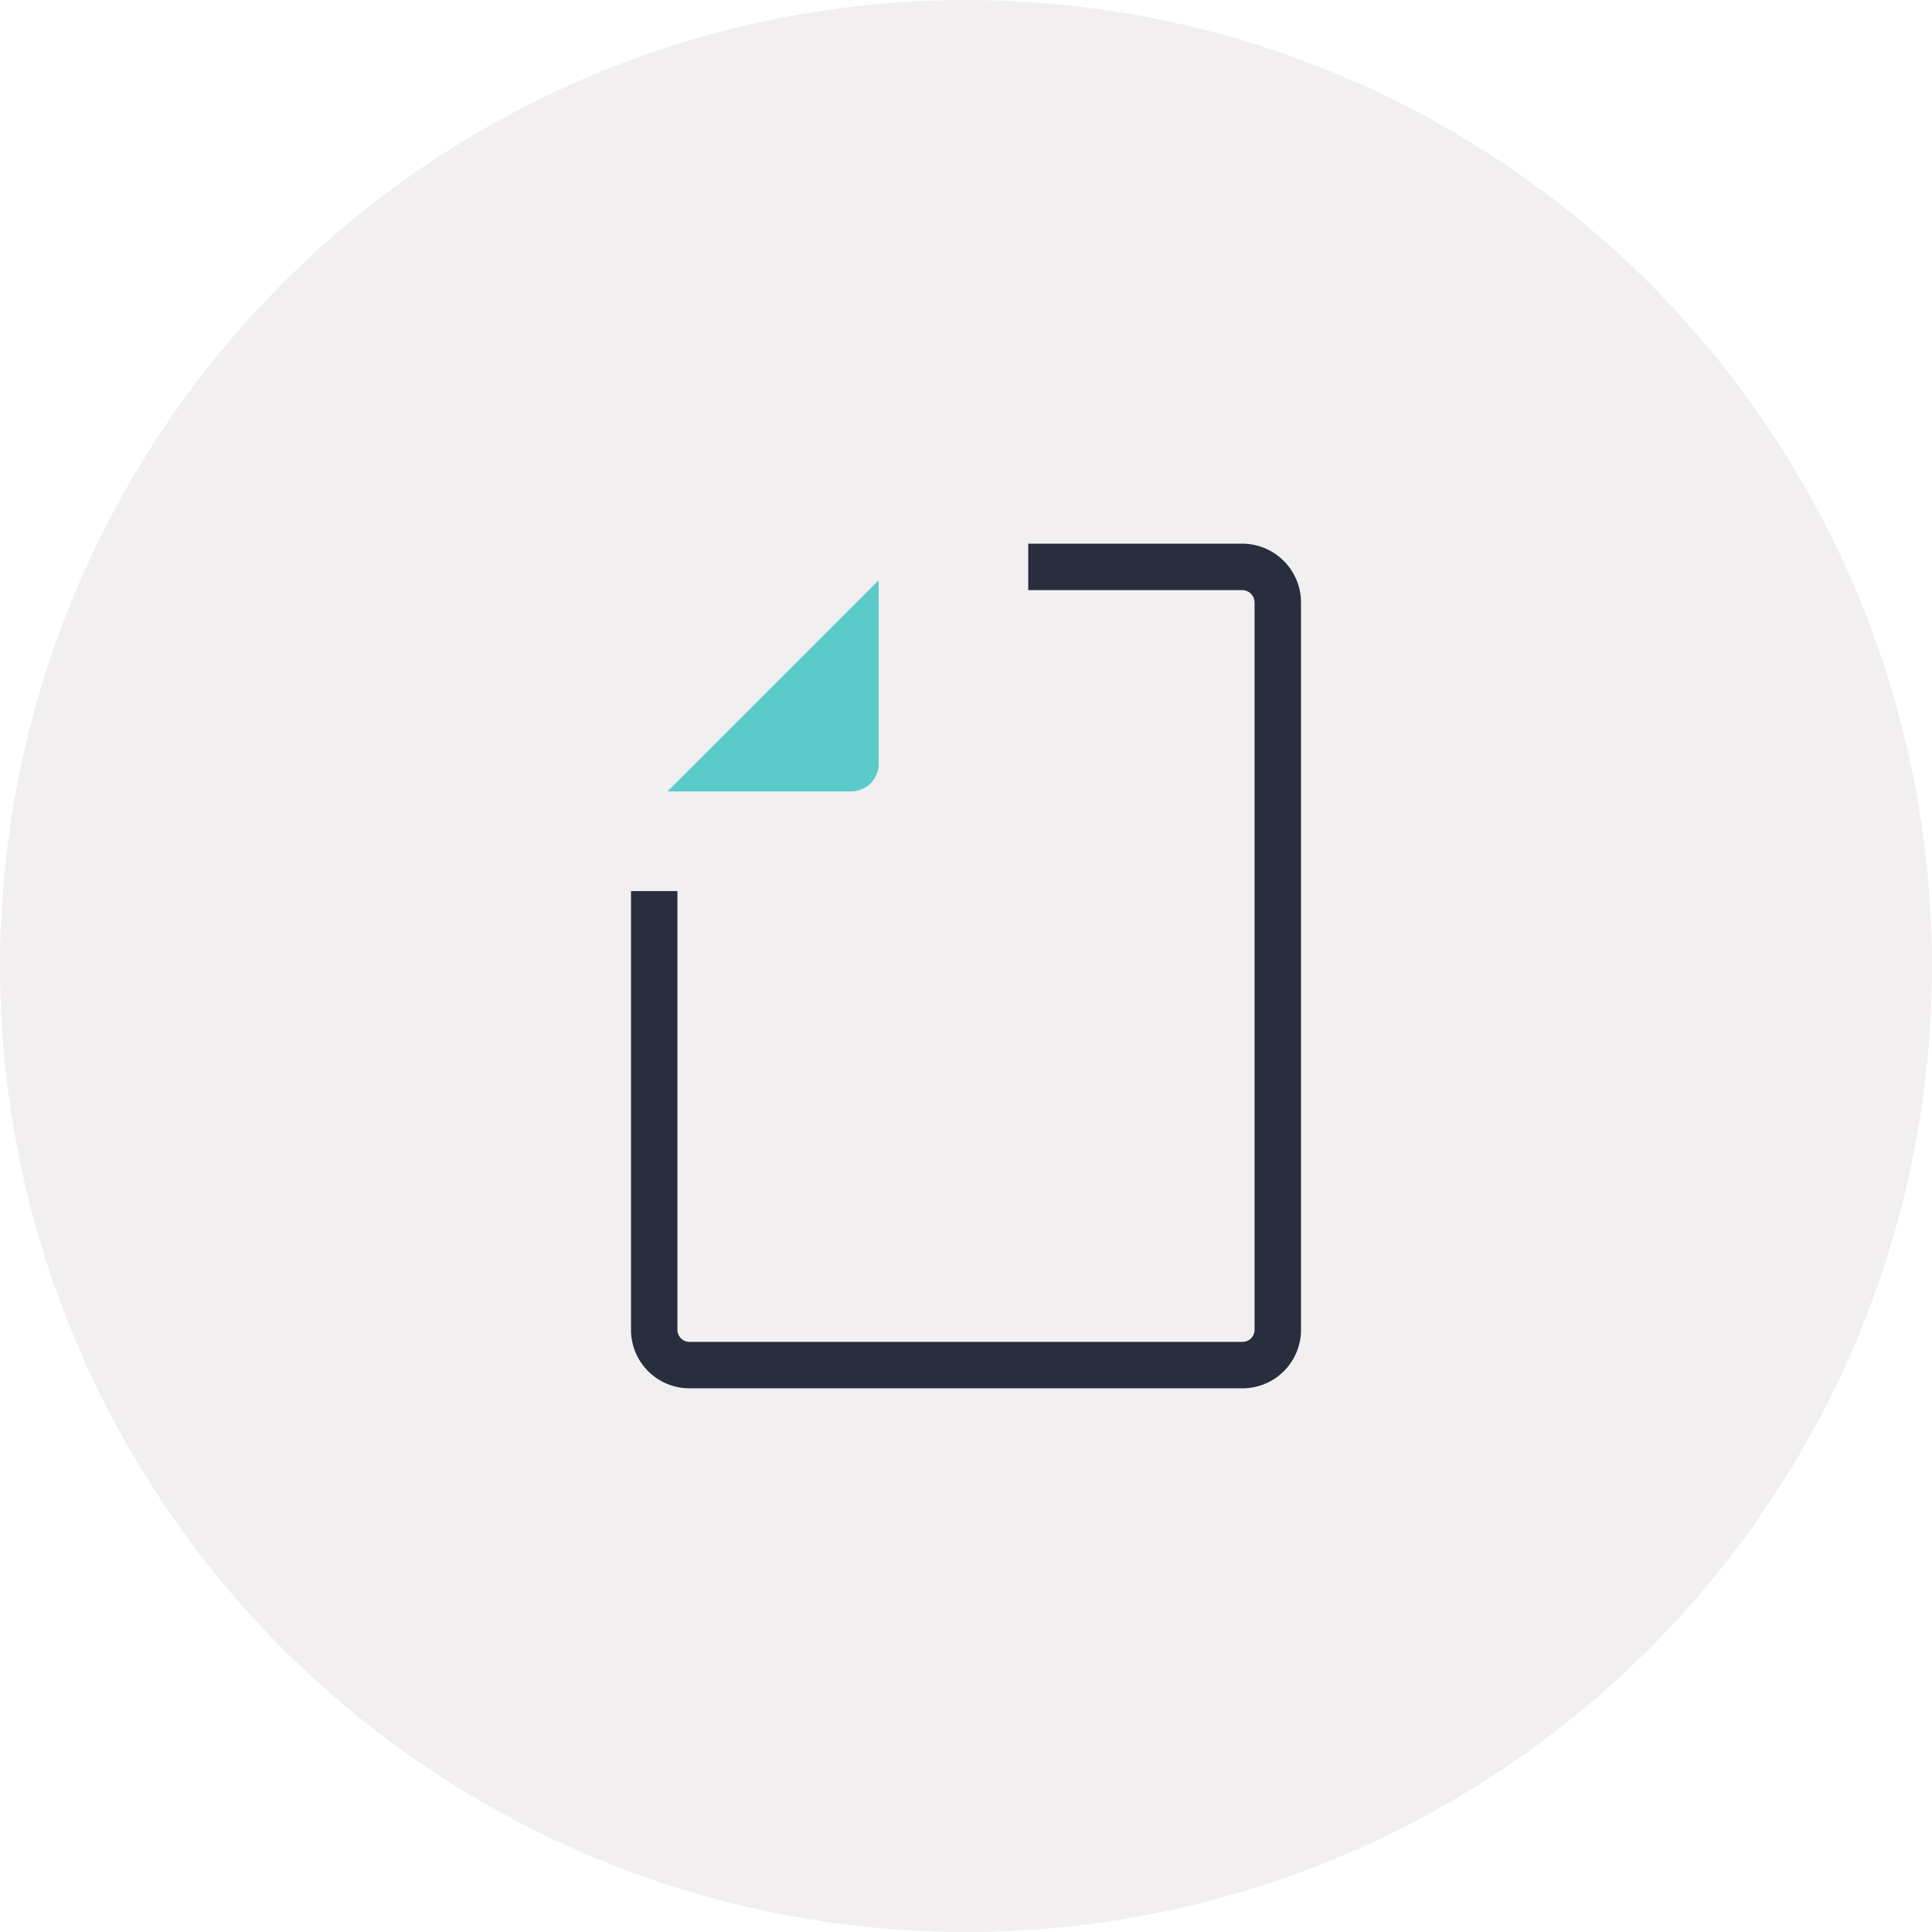
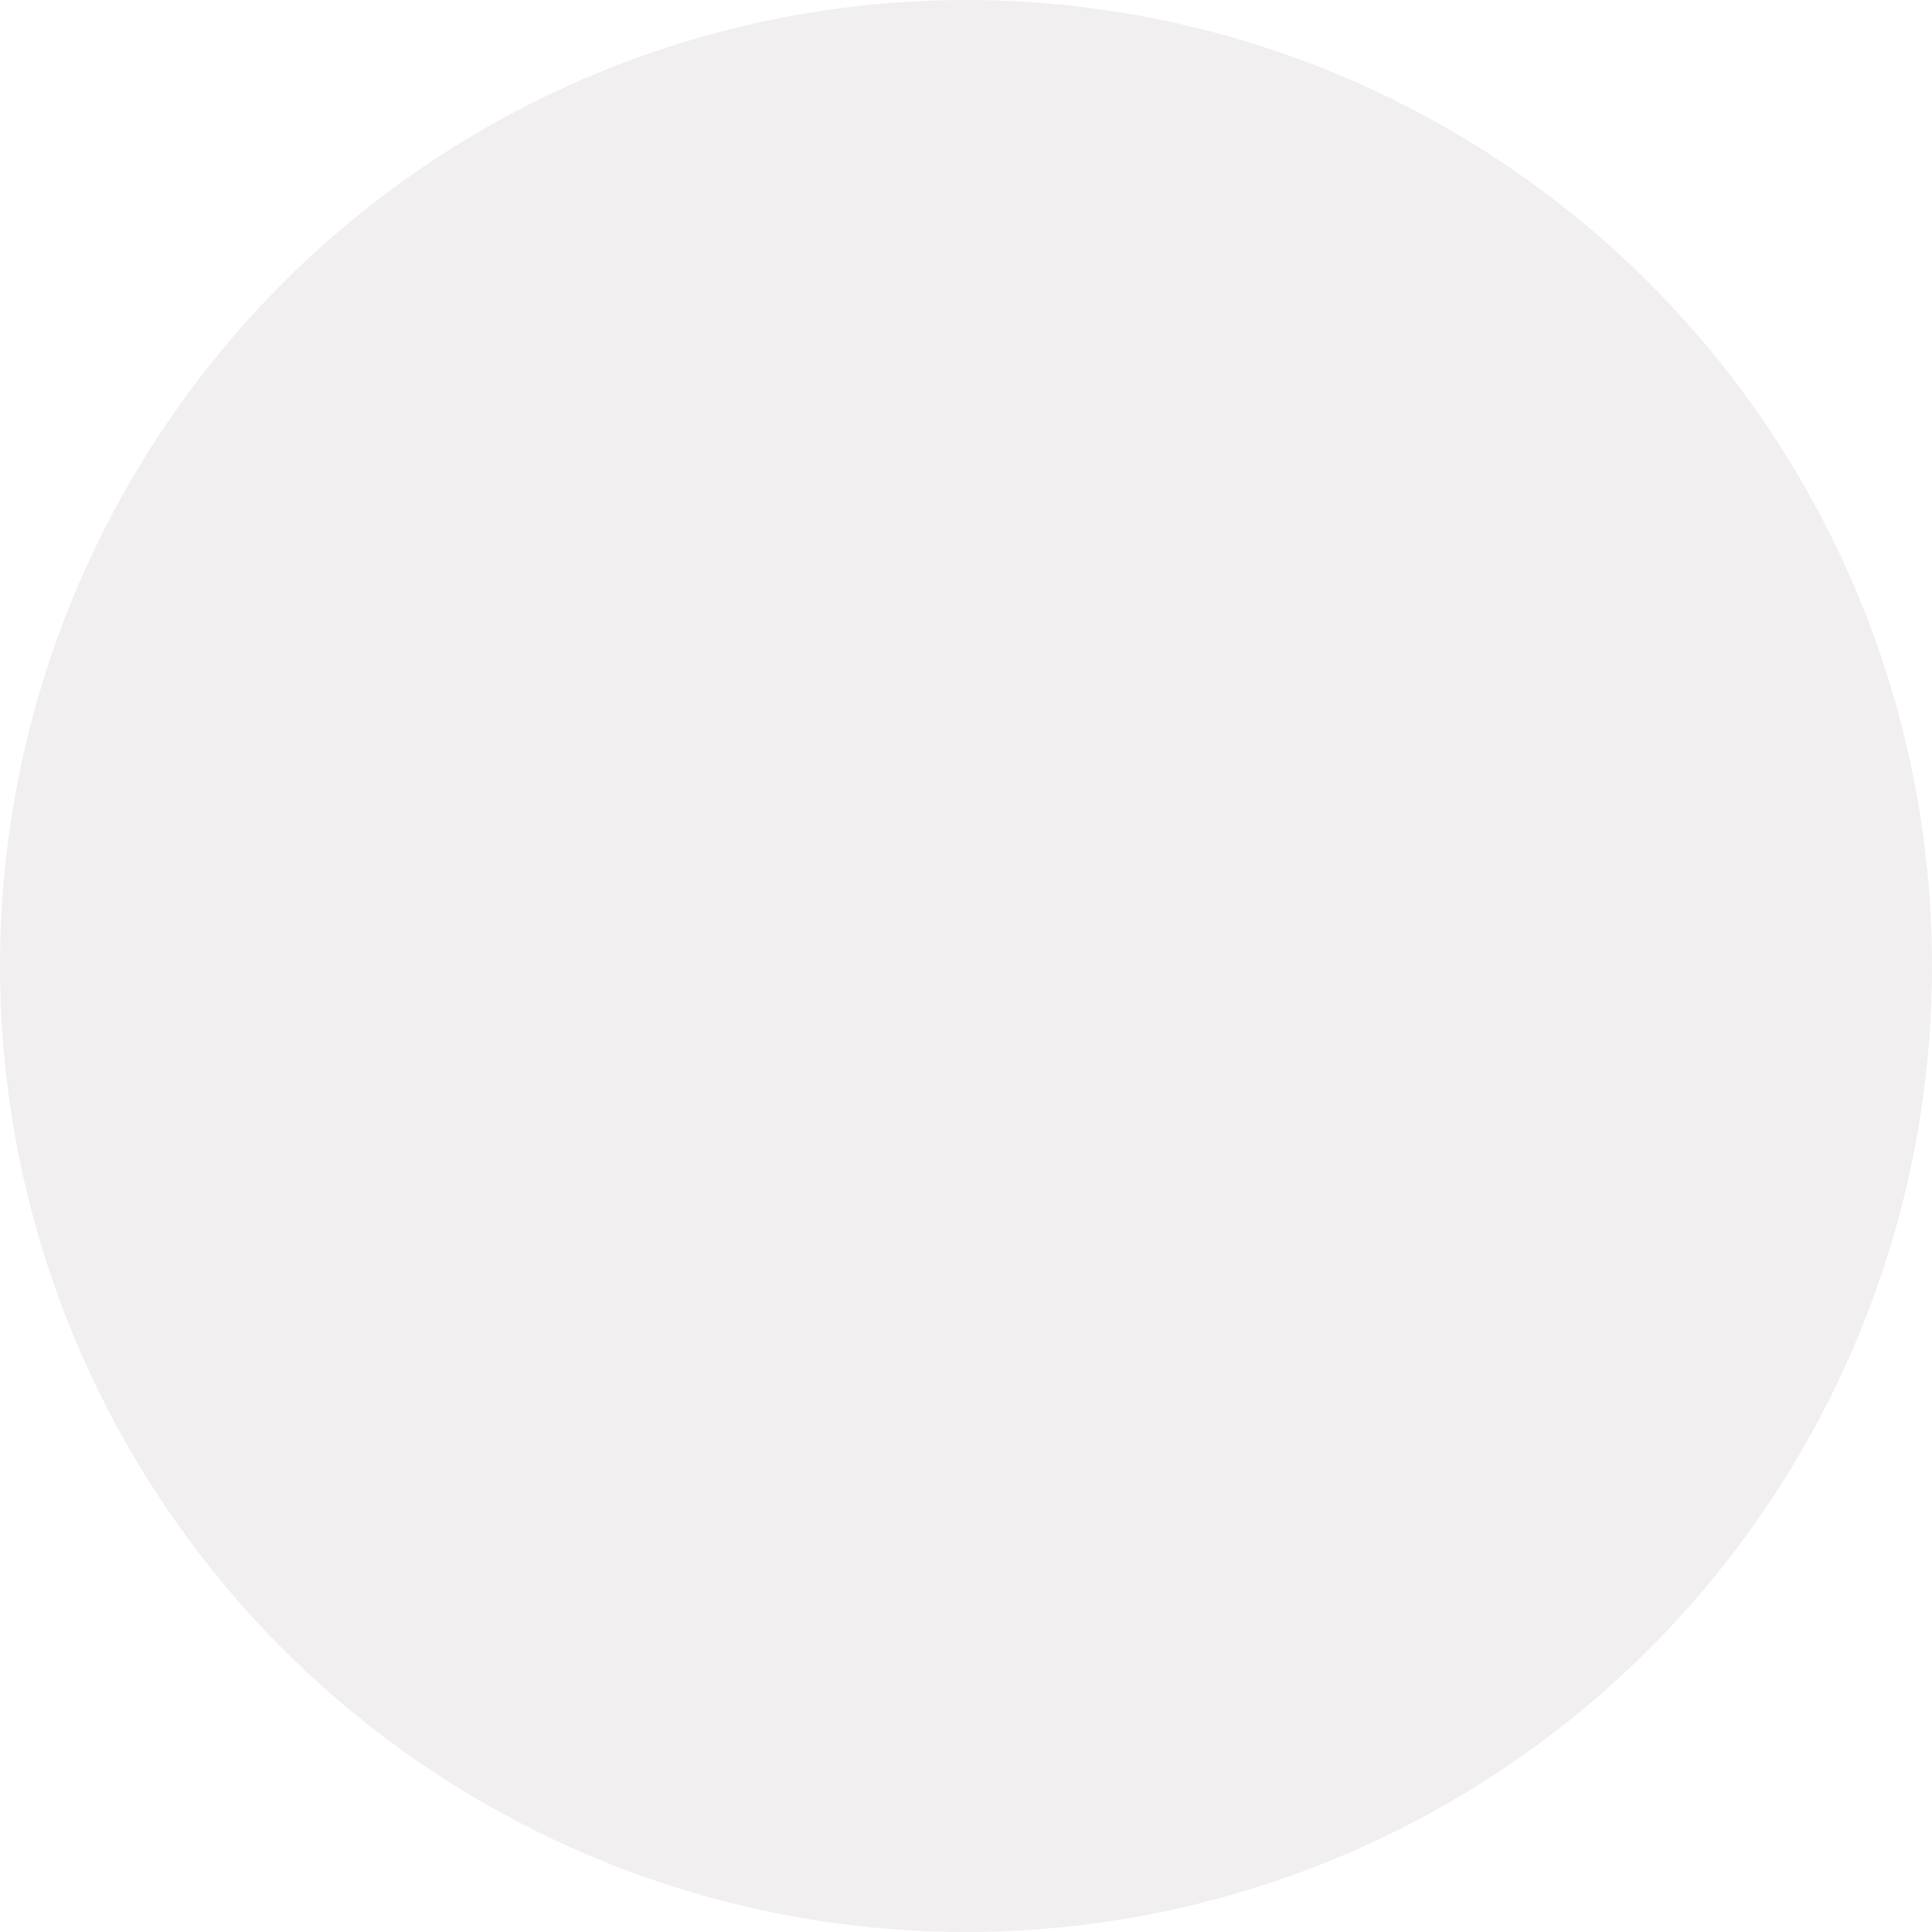
<svg xmlns="http://www.w3.org/2000/svg" viewBox="0 0 62.4 62.4">
  <defs>
    <style>.cls-1{fill:#beb2bc;opacity:0.2;}.cls-2{fill:#5acbc8;}.cls-3{fill:none;stroke:#282e3d;stroke-miterlimit:10;stroke-width:1.5px;}</style>
  </defs>
  <title>drw_info3</title>
  <g id="レイヤー_2" data-name="レイヤー 2">
    <g id="BG_1">
      <circle class="cls-1" cx="31.2" cy="31.2" r="31.2" />
-       <path class="cls-2" d="M28.38,24.67V18.74l-6.82,6.82h5.93A.89.89,0,0,0,28.38,24.67Z" />
-       <path class="cls-3" d="M21.13,28.78V42.94a1.14,1.14,0,0,0,1.15,1.15H40.12a1.14,1.14,0,0,0,1.15-1.15V19.46a1.15,1.15,0,0,0-1.15-1.15H33.21" />
    </g>
  </g>
</svg>